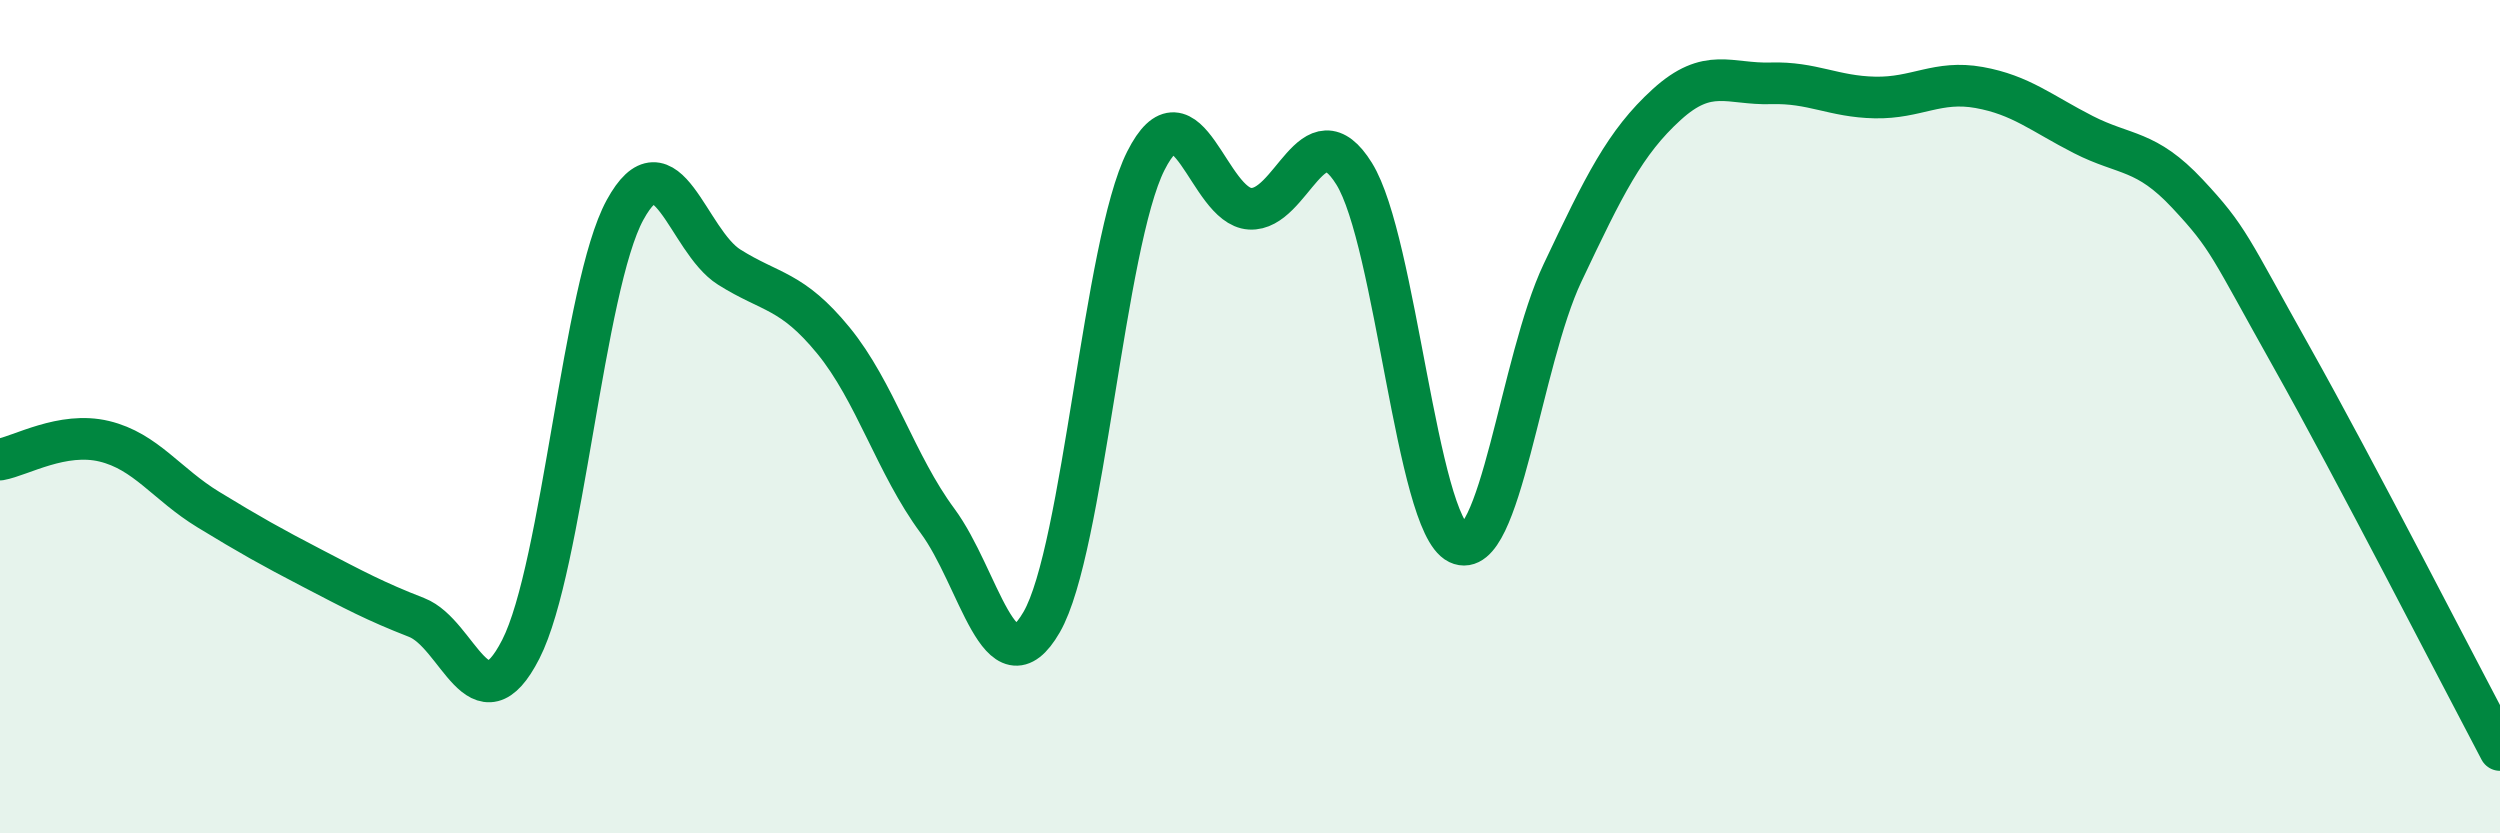
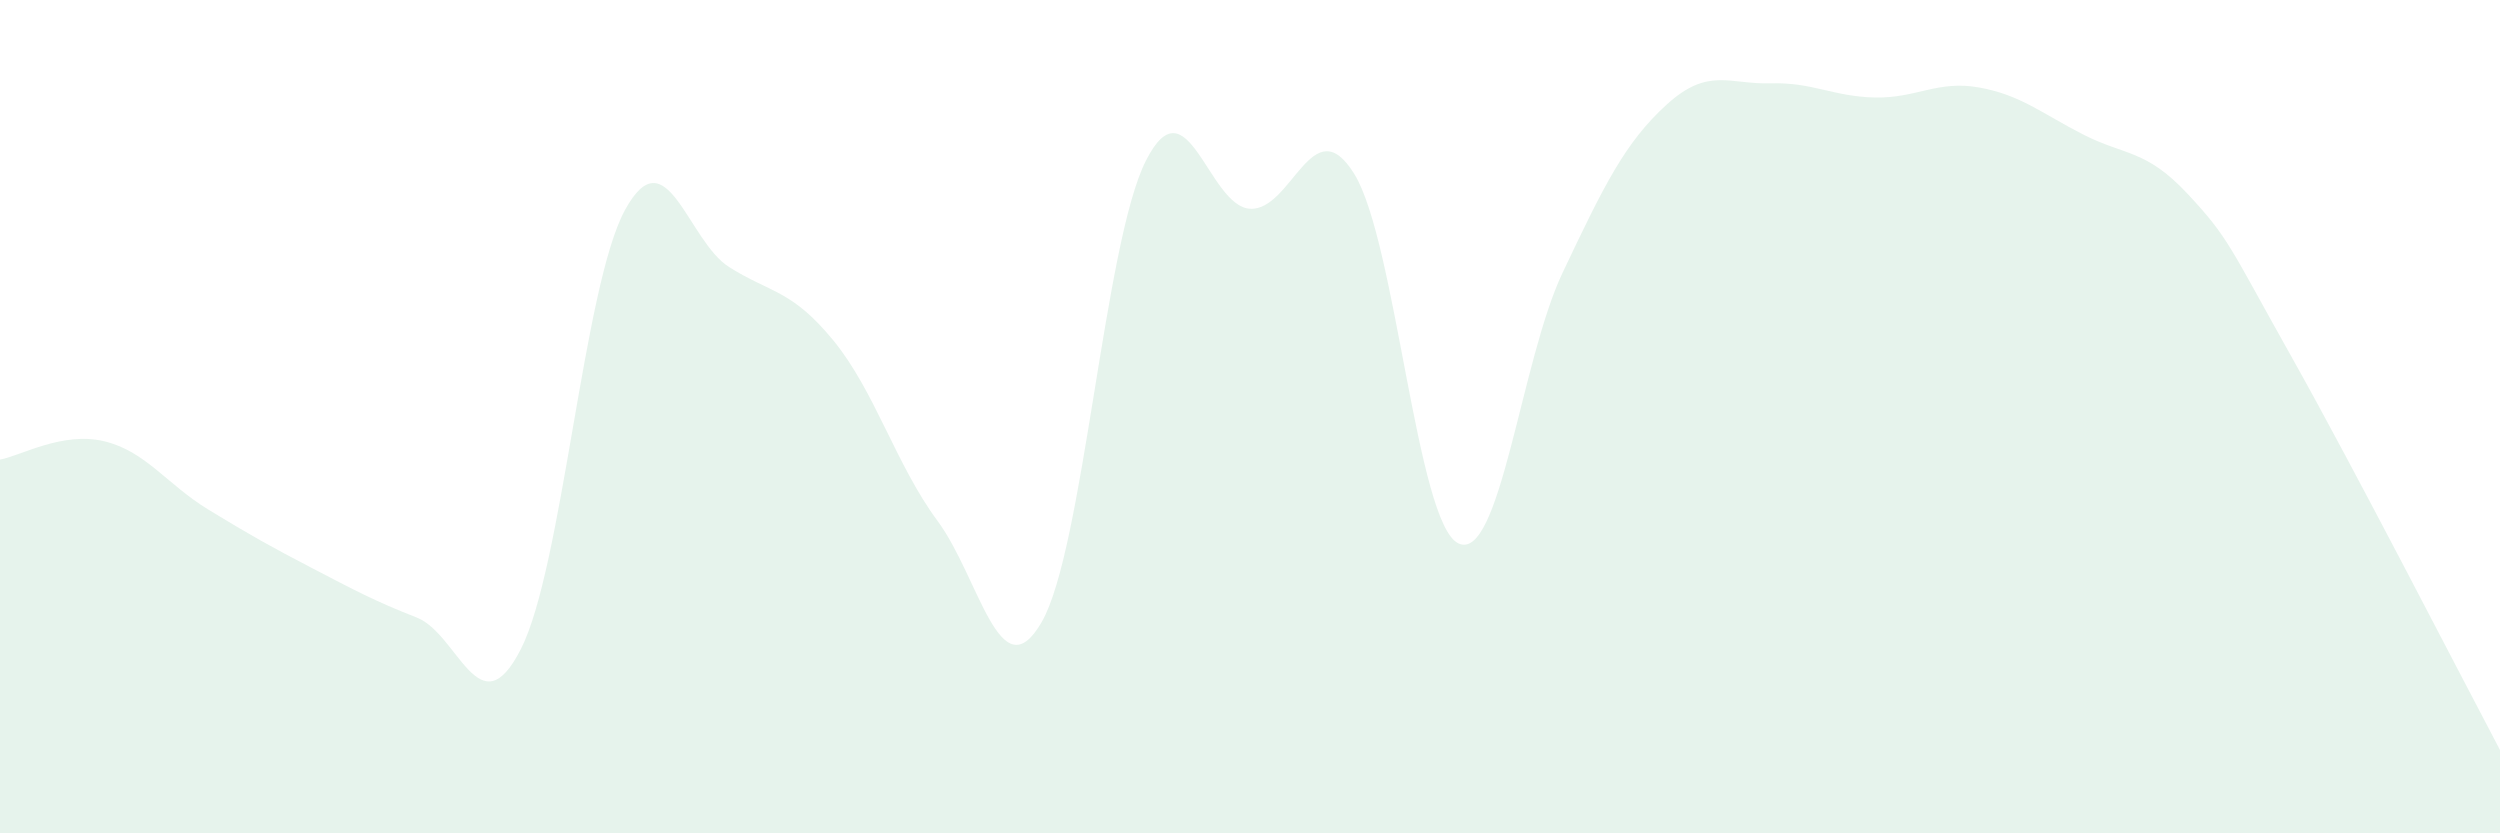
<svg xmlns="http://www.w3.org/2000/svg" width="60" height="20" viewBox="0 0 60 20">
  <path d="M 0,11.03 C 0.5,10.94 1.5,10.35 2.5,10.59 C 3.5,10.83 4,11.62 5,12.23 C 6,12.84 6.5,13.12 7.5,13.64 C 8.5,14.16 9,14.43 10,14.82 C 11,15.21 11.5,17.54 12.5,15.58 C 13.5,13.62 14,6.87 15,5.04 C 16,3.21 16.5,5.78 17.5,6.41 C 18.5,7.04 19,6.95 20,8.17 C 21,9.39 21.5,11.15 22.5,12.5 C 23.5,13.85 24,16.66 25,14.93 C 26,13.2 26.5,5.84 27.5,3.86 C 28.5,1.88 29,4.95 30,5.01 C 31,5.07 31.5,2.56 32.5,4.17 C 33.5,5.78 34,12.56 35,13.04 C 36,13.52 36.5,8.66 37.5,6.55 C 38.5,4.44 39,3.42 40,2.51 C 41,1.6 41.5,2.03 42.5,2 C 43.5,1.97 44,2.32 45,2.34 C 46,2.36 46.5,1.92 47.5,2.1 C 48.5,2.28 49,2.72 50,3.23 C 51,3.74 51.5,3.58 52.5,4.65 C 53.5,5.72 53.5,5.9 55,8.57 C 56.5,11.24 59,16.11 60,18L60 20L0 20Z" fill="#008740" opacity="0.1" stroke-linecap="round" stroke-linejoin="round" />
-   <path d="M 0,11.03 C 0.5,10.94 1.5,10.35 2.5,10.59 C 3.5,10.83 4,11.62 5,12.23 C 6,12.84 6.5,13.12 7.5,13.64 C 8.5,14.16 9,14.43 10,14.82 C 11,15.21 11.5,17.54 12.5,15.58 C 13.5,13.62 14,6.87 15,5.04 C 16,3.21 16.5,5.78 17.5,6.41 C 18.5,7.04 19,6.95 20,8.17 C 21,9.39 21.5,11.15 22.5,12.5 C 23.5,13.85 24,16.66 25,14.93 C 26,13.2 26.5,5.84 27.5,3.86 C 28.5,1.88 29,4.95 30,5.01 C 31,5.07 31.5,2.56 32.5,4.17 C 33.5,5.78 34,12.56 35,13.04 C 36,13.52 36.5,8.66 37.5,6.55 C 38.5,4.44 39,3.42 40,2.51 C 41,1.6 41.5,2.03 42.5,2 C 43.5,1.97 44,2.32 45,2.34 C 46,2.36 46.5,1.92 47.5,2.1 C 48.5,2.28 49,2.72 50,3.23 C 51,3.74 51.5,3.58 52.5,4.65 C 53.5,5.72 53.5,5.9 55,8.57 C 56.5,11.24 59,16.11 60,18" stroke="#008740" stroke-width="1" fill="none" stroke-linecap="round" stroke-linejoin="round" />
</svg>